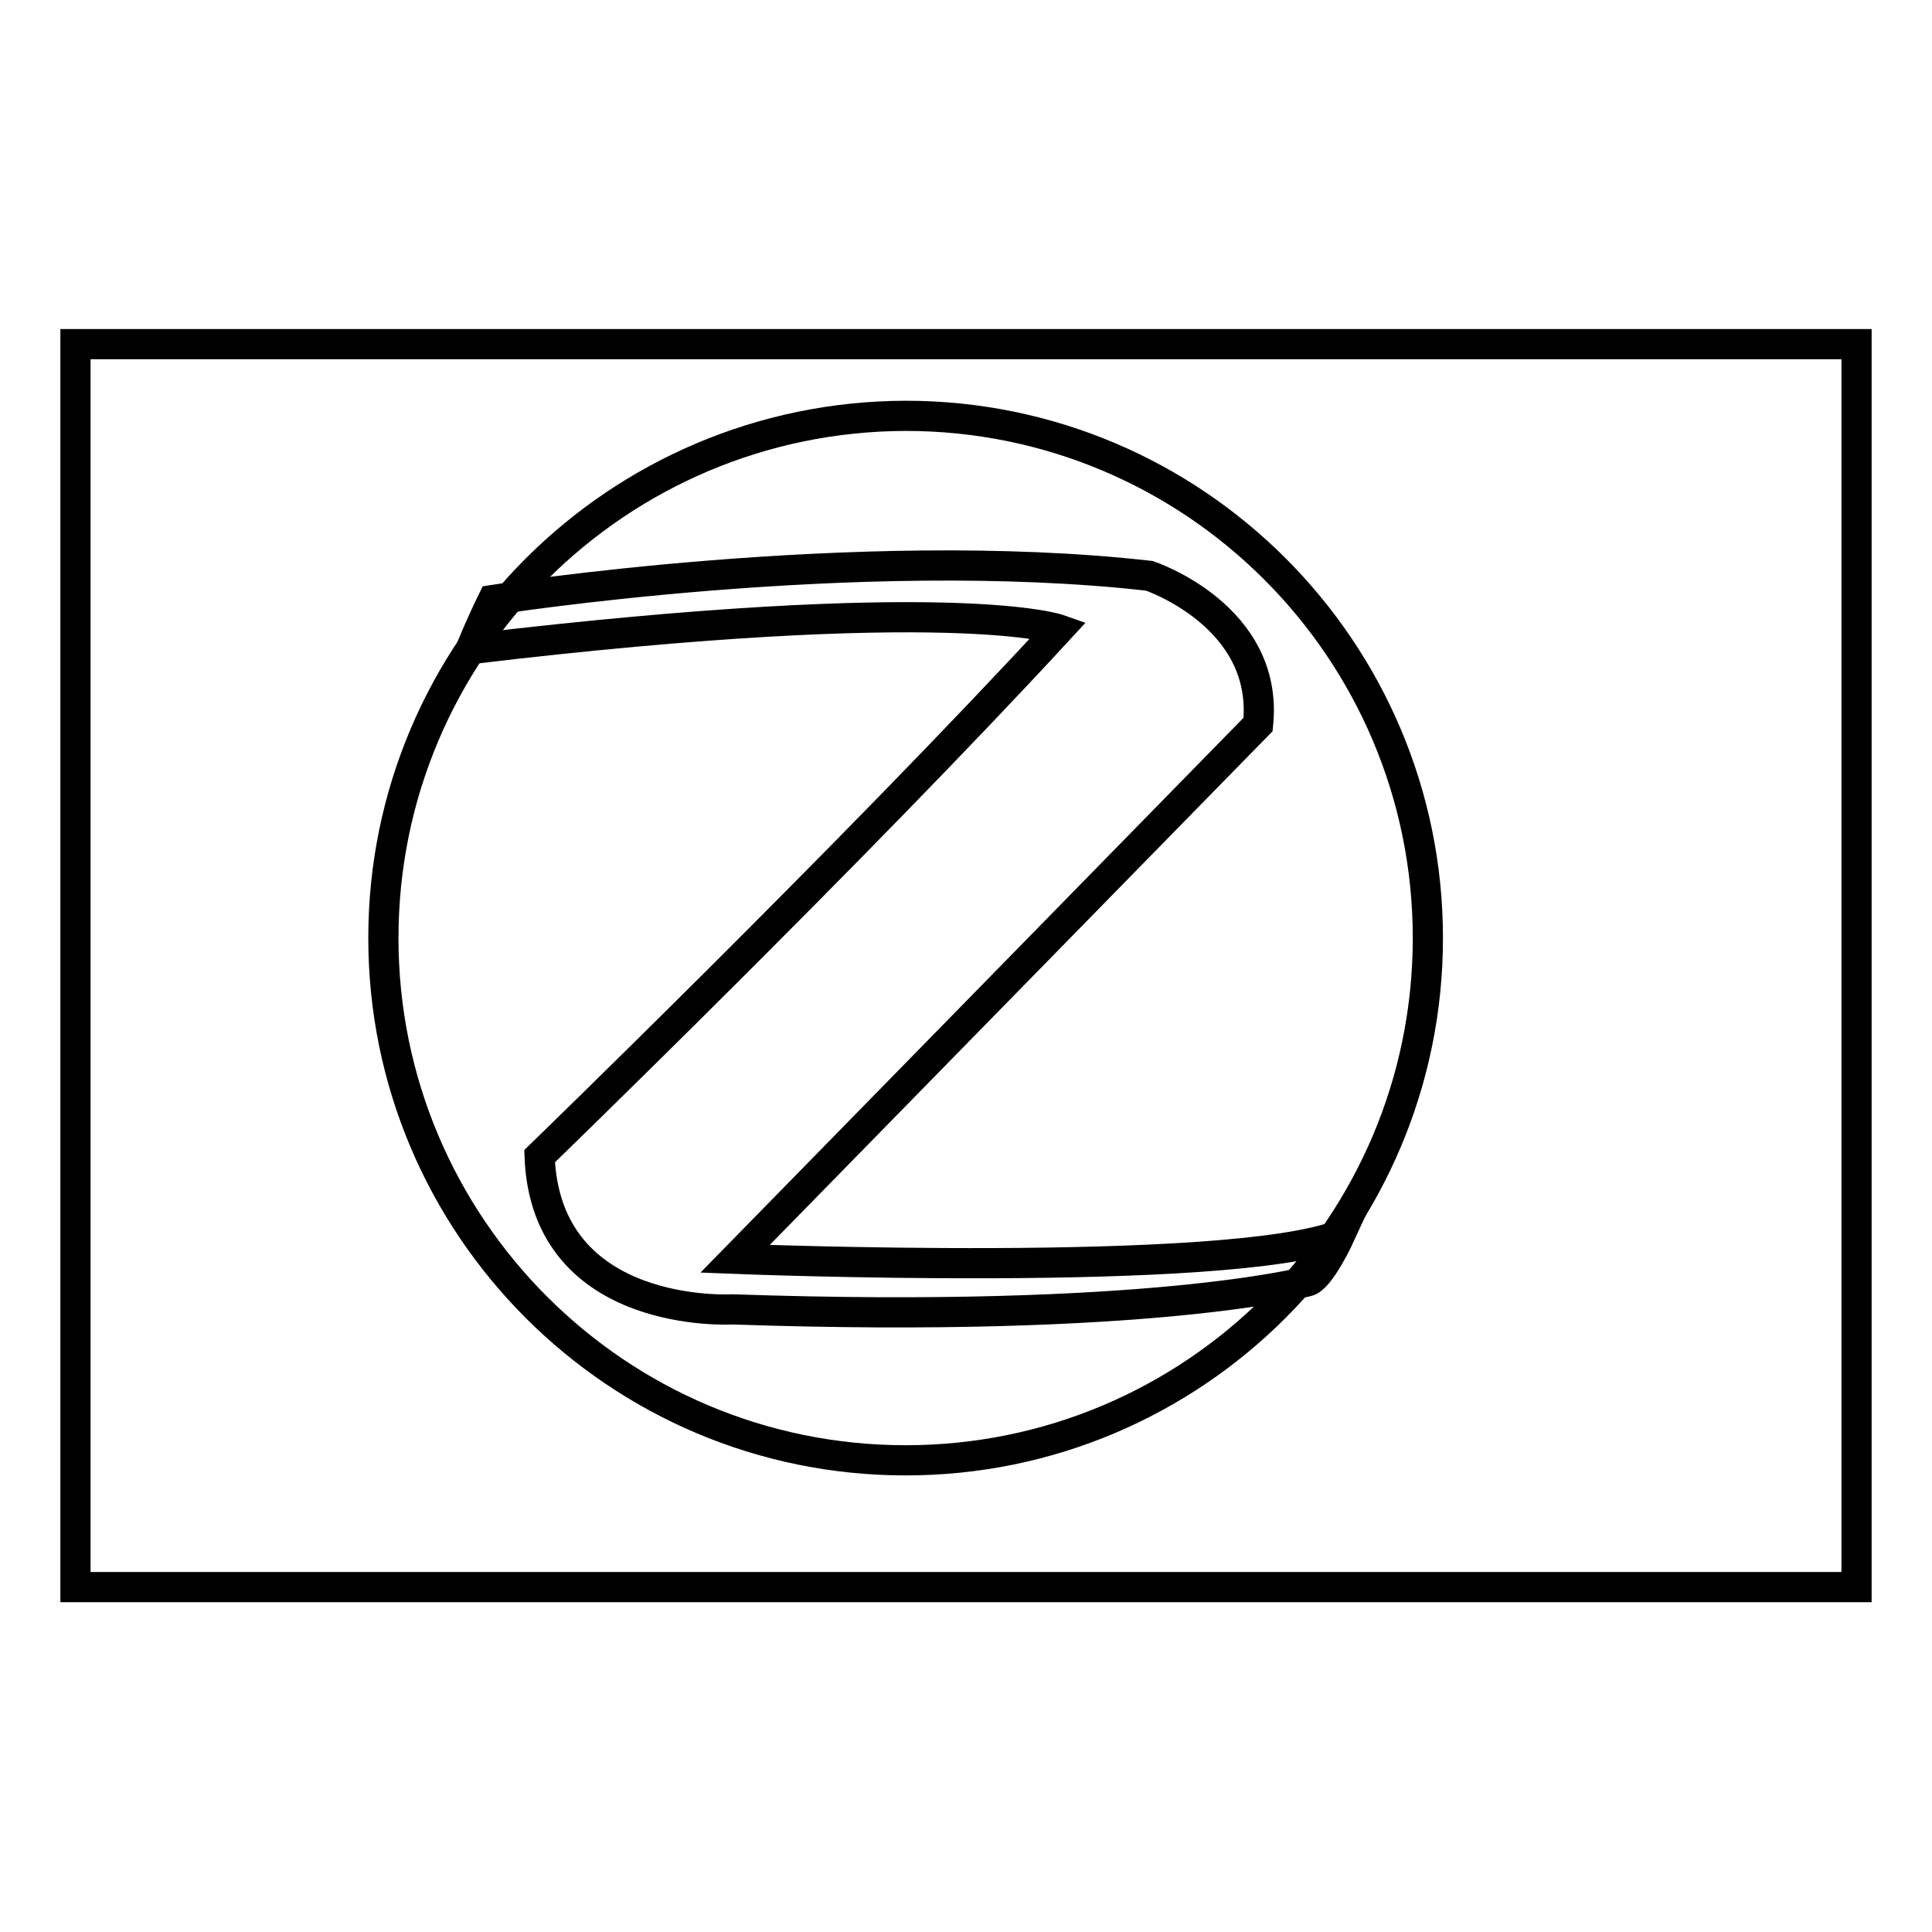
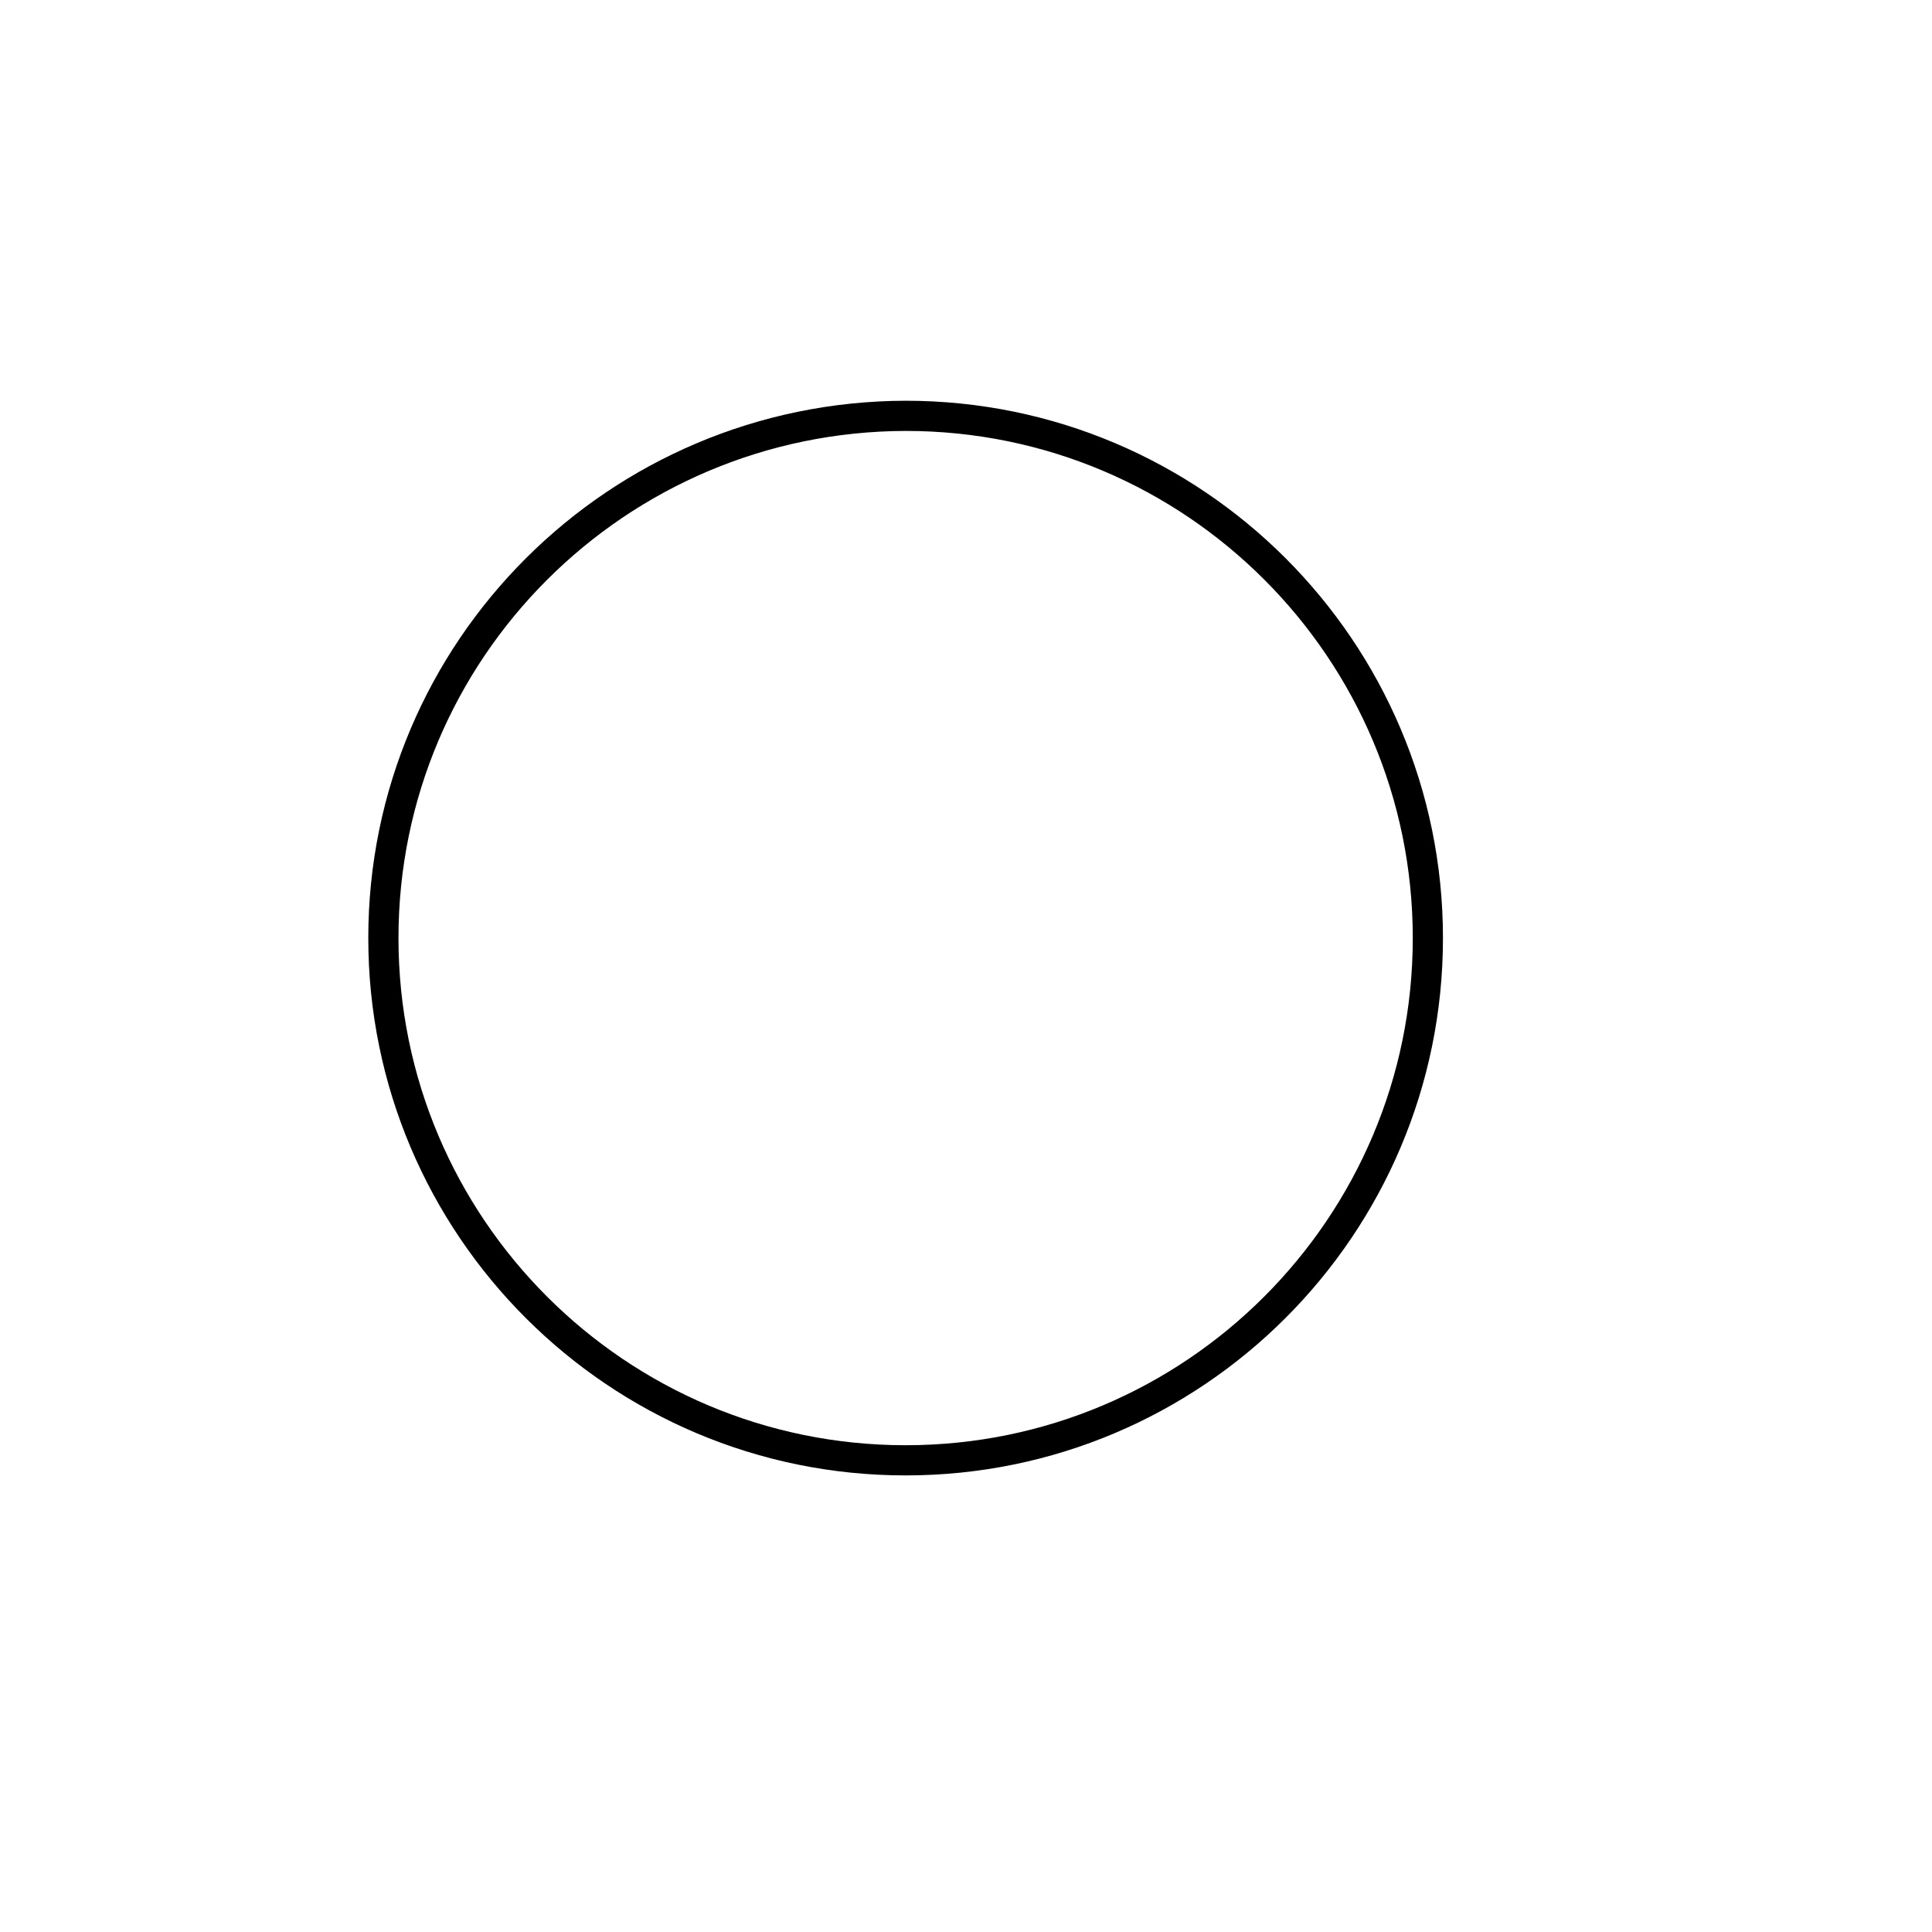
<svg xmlns="http://www.w3.org/2000/svg" version="1.1" x="0px" y="0px" viewBox="0 0 256 256" enable-background="new 0 0 256 256" xml:space="preserve">
  <g>
    <g>
-       <path stroke-width="4" fill-opacity="0" stroke="#000000" d="M10,45.6h236v164.7H10V45.6L10,45.6z" />
      <path stroke-width="4" fill-opacity="0" stroke="#000000" d="M50.8,124.3c0,38.2,31,69.2,69.2,69.2c38.2,0,69.2-31,69.2-69.2c0-38.2-31-69.2-69.2-69.2C81.8,55.2,50.8,86.1,50.8,124.3L50.8,124.3z" />
-       <path stroke-width="4" fill-opacity="0" stroke="#000000" d="M65.3,79.5c0,0,48.2-7.6,87-3.2c0,0,15.9,5.3,14.4,19.7l-69.3,70.8c0,0,65.2,2.6,80.2-3.2c0,0-2.7,5.9-4.4,6.2c0,0-21,5.6-76.1,3.7c0,0-24.8,1.5-25.6-20.3c0,0,41.7-40.4,68.8-69.8c0,0-14.1-5-77.9,2.6C62.4,86,63.3,83.6,65.3,79.5z" />
    </g>
  </g>
</svg>